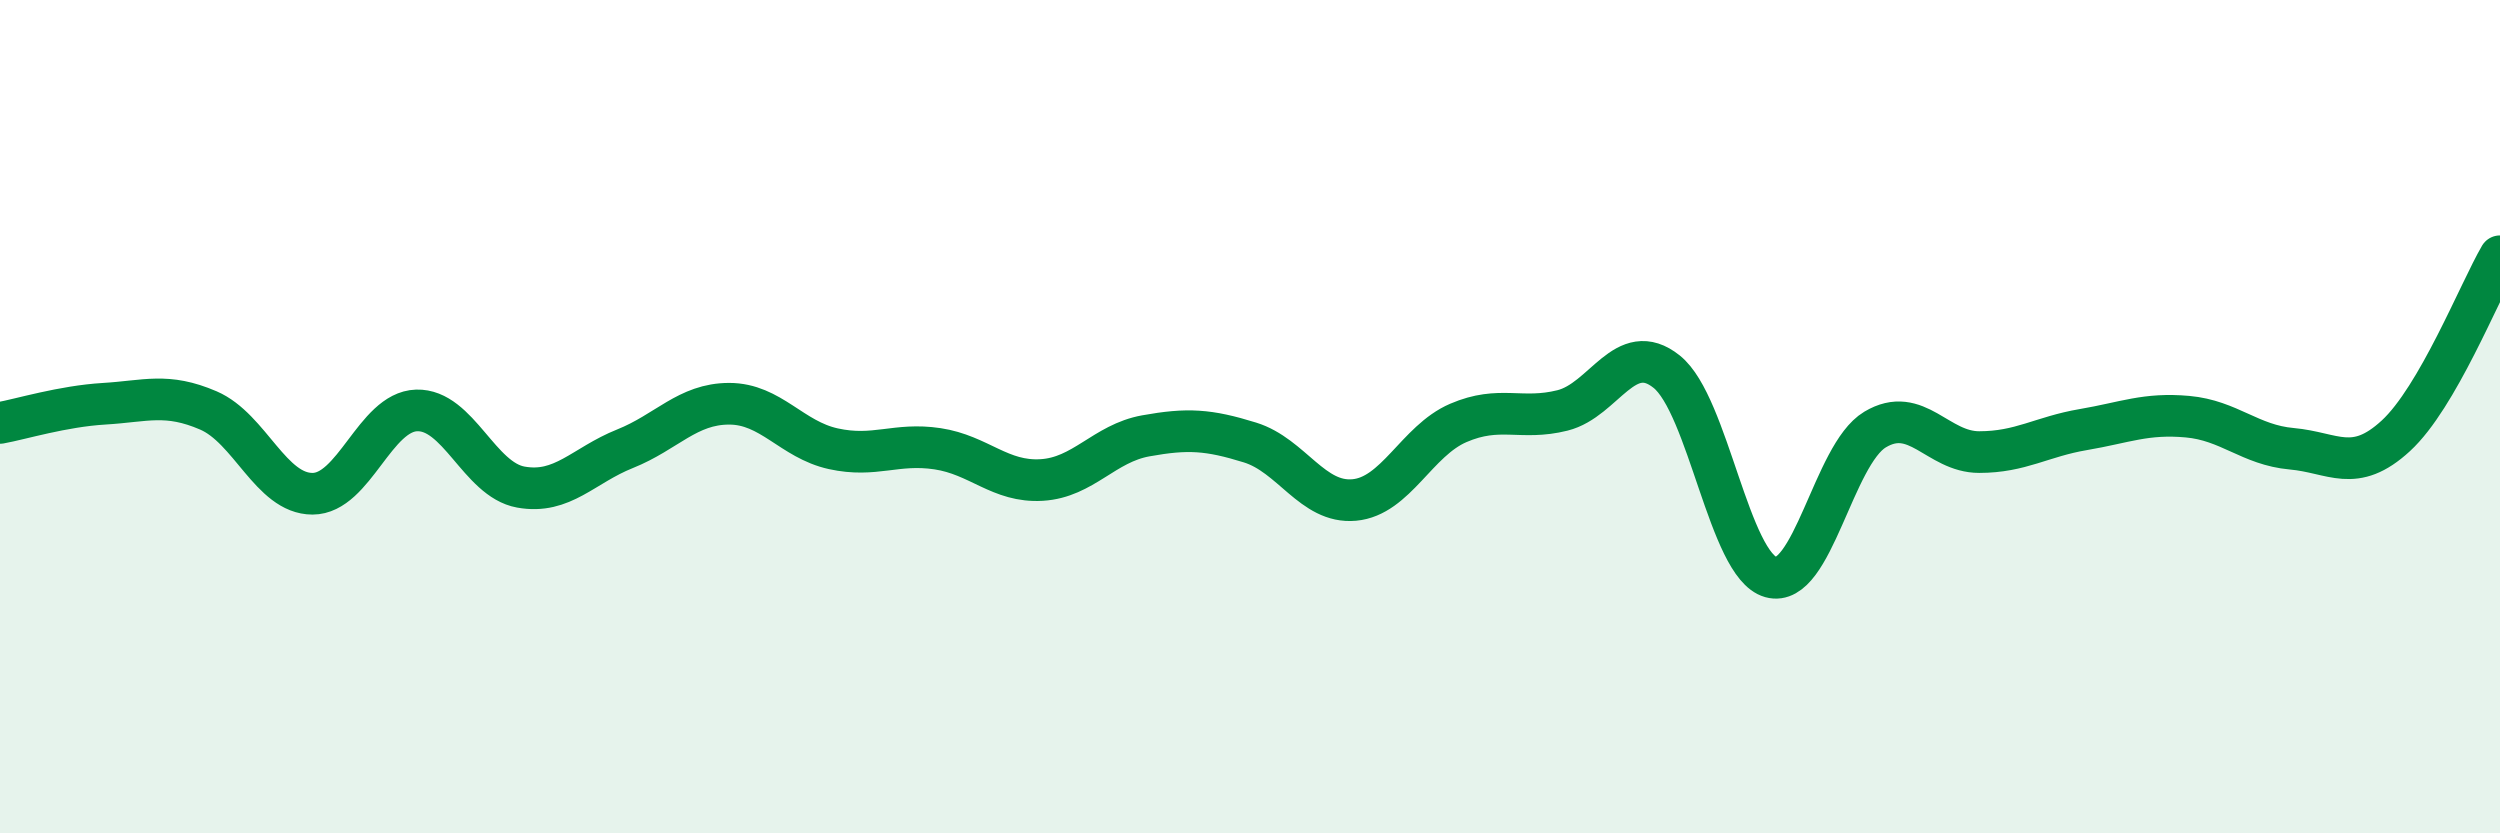
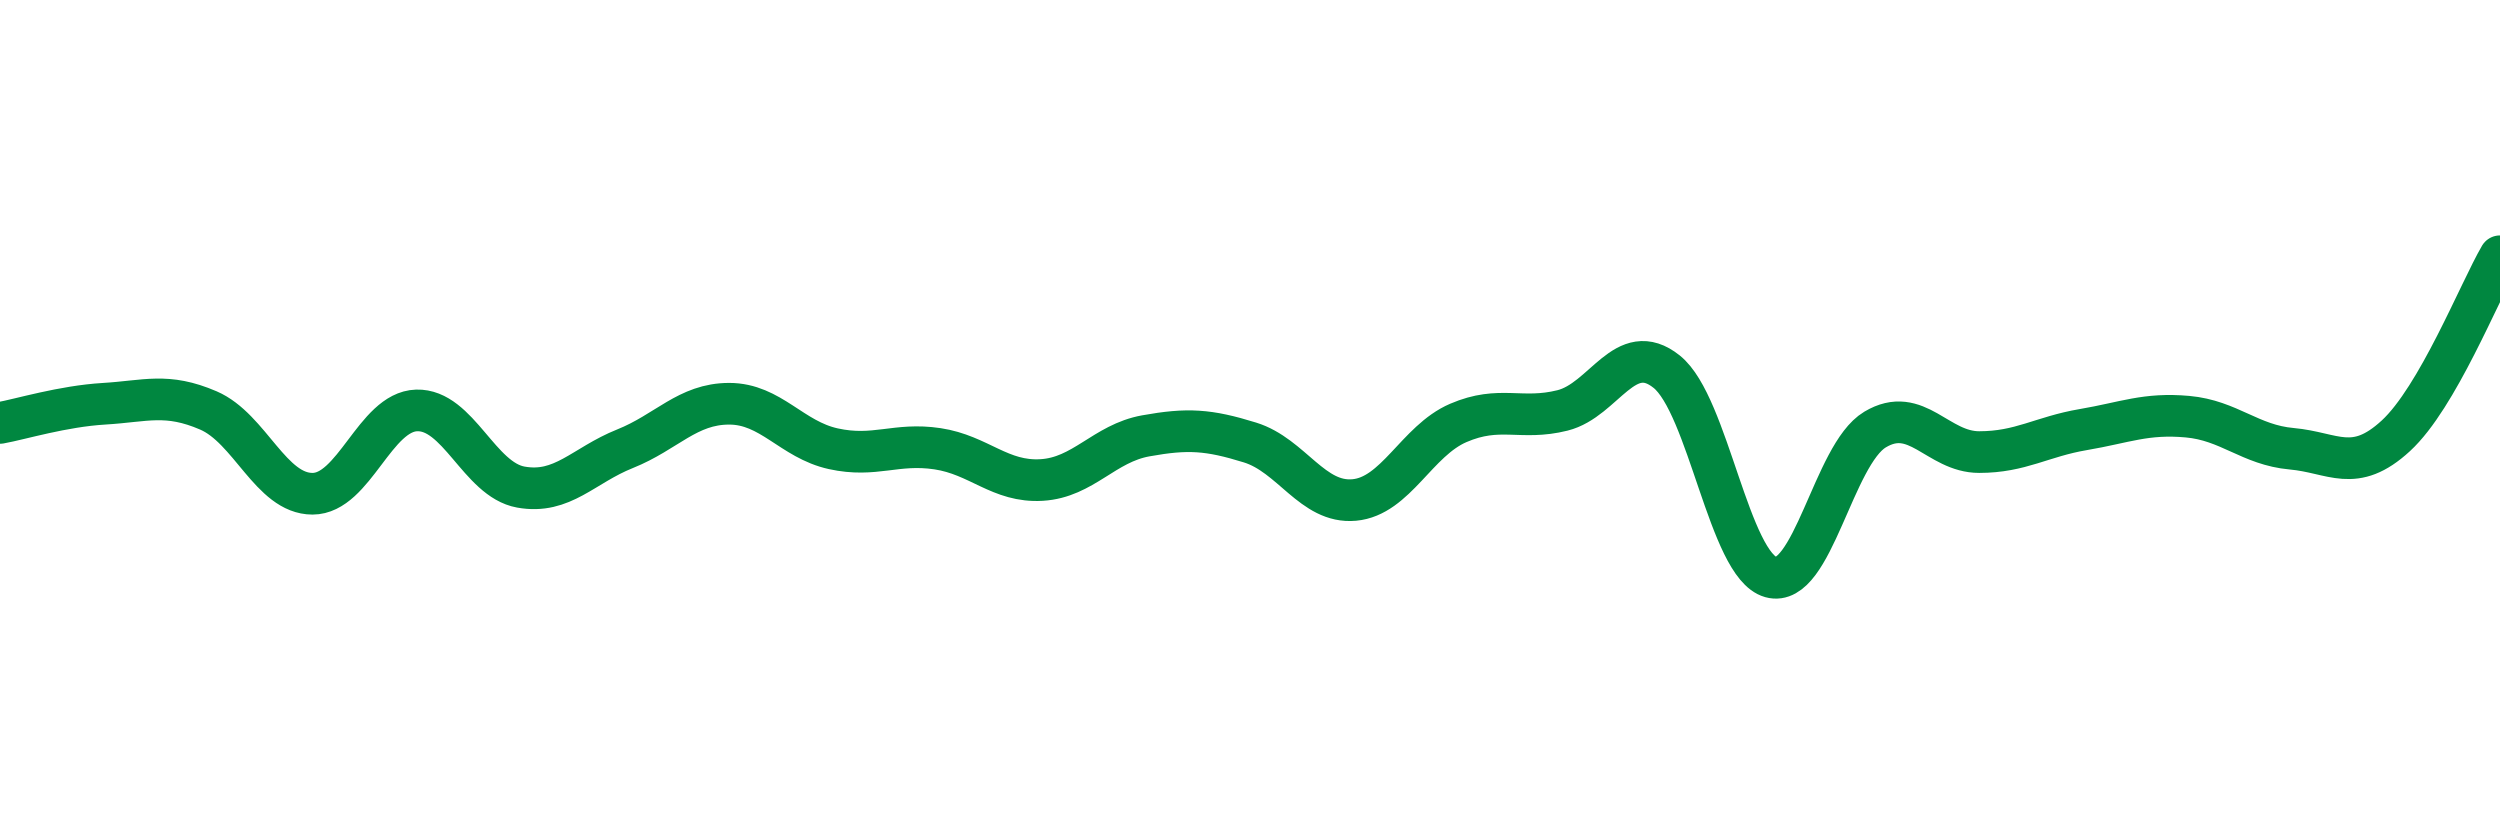
<svg xmlns="http://www.w3.org/2000/svg" width="60" height="20" viewBox="0 0 60 20">
-   <path d="M 0,10.15 C 0.5,10.06 1.5,9.75 2.5,9.69 C 3.5,9.63 4,9.42 5,9.85 C 6,10.28 6.5,11.85 7.5,11.85 C 8.5,11.85 9,9.88 10,9.85 C 11,9.82 11.5,11.51 12.5,11.69 C 13.5,11.87 14,11.17 15,10.77 C 16,10.37 16.5,9.69 17.5,9.69 C 18.5,9.69 19,10.55 20,10.77 C 21,10.99 21.5,10.62 22.5,10.77 C 23.5,10.92 24,11.58 25,11.52 C 26,11.46 26.5,10.64 27.5,10.46 C 28.5,10.28 29,10.31 30,10.62 C 31,10.93 31.5,12.09 32.5,12 C 33.5,11.91 34,10.58 35,10.15 C 36,9.72 36.5,10.1 37.5,9.85 C 38.5,9.6 39,8.12 40,8.92 C 41,9.72 41.5,13.57 42.5,13.85 C 43.5,14.13 44,10.91 45,10.31 C 46,9.71 46.5,10.85 47.5,10.85 C 48.5,10.85 49,10.48 50,10.31 C 51,10.14 51.5,9.91 52.5,10 C 53.5,10.09 54,10.68 55,10.77 C 56,10.86 56.5,11.38 57.5,10.46 C 58.5,9.54 59.5,7.01 60,6.15L60 20L0 20Z" fill="#008740" opacity="0.1" stroke-linecap="round" stroke-linejoin="round" />
  <path d="M 0,10.15 C 0.5,10.06 1.5,9.75 2.5,9.69 C 3.5,9.63 4,9.42 5,9.85 C 6,10.28 6.5,11.85 7.5,11.85 C 8.5,11.85 9,9.88 10,9.85 C 11,9.82 11.5,11.51 12.5,11.69 C 13.5,11.87 14,11.17 15,10.77 C 16,10.37 16.5,9.69 17.5,9.69 C 18.5,9.69 19,10.55 20,10.77 C 21,10.99 21.5,10.62 22.5,10.77 C 23.5,10.92 24,11.58 25,11.52 C 26,11.46 26.5,10.64 27.5,10.46 C 28.5,10.28 29,10.31 30,10.62 C 31,10.93 31.5,12.09 32.5,12 C 33.5,11.91 34,10.58 35,10.15 C 36,9.72 36.5,10.1 37.5,9.85 C 38.5,9.6 39,8.12 40,8.92 C 41,9.72 41.5,13.57 42.5,13.85 C 43.5,14.13 44,10.91 45,10.31 C 46,9.71 46.5,10.85 47.5,10.85 C 48.5,10.85 49,10.48 50,10.31 C 51,10.14 51.5,9.91 52.5,10 C 53.5,10.09 54,10.68 55,10.77 C 56,10.86 56.5,11.38 57.5,10.46 C 58.5,9.54 59.5,7.01 60,6.15" stroke="#008740" stroke-width="1" fill="none" stroke-linecap="round" stroke-linejoin="round" />
</svg>